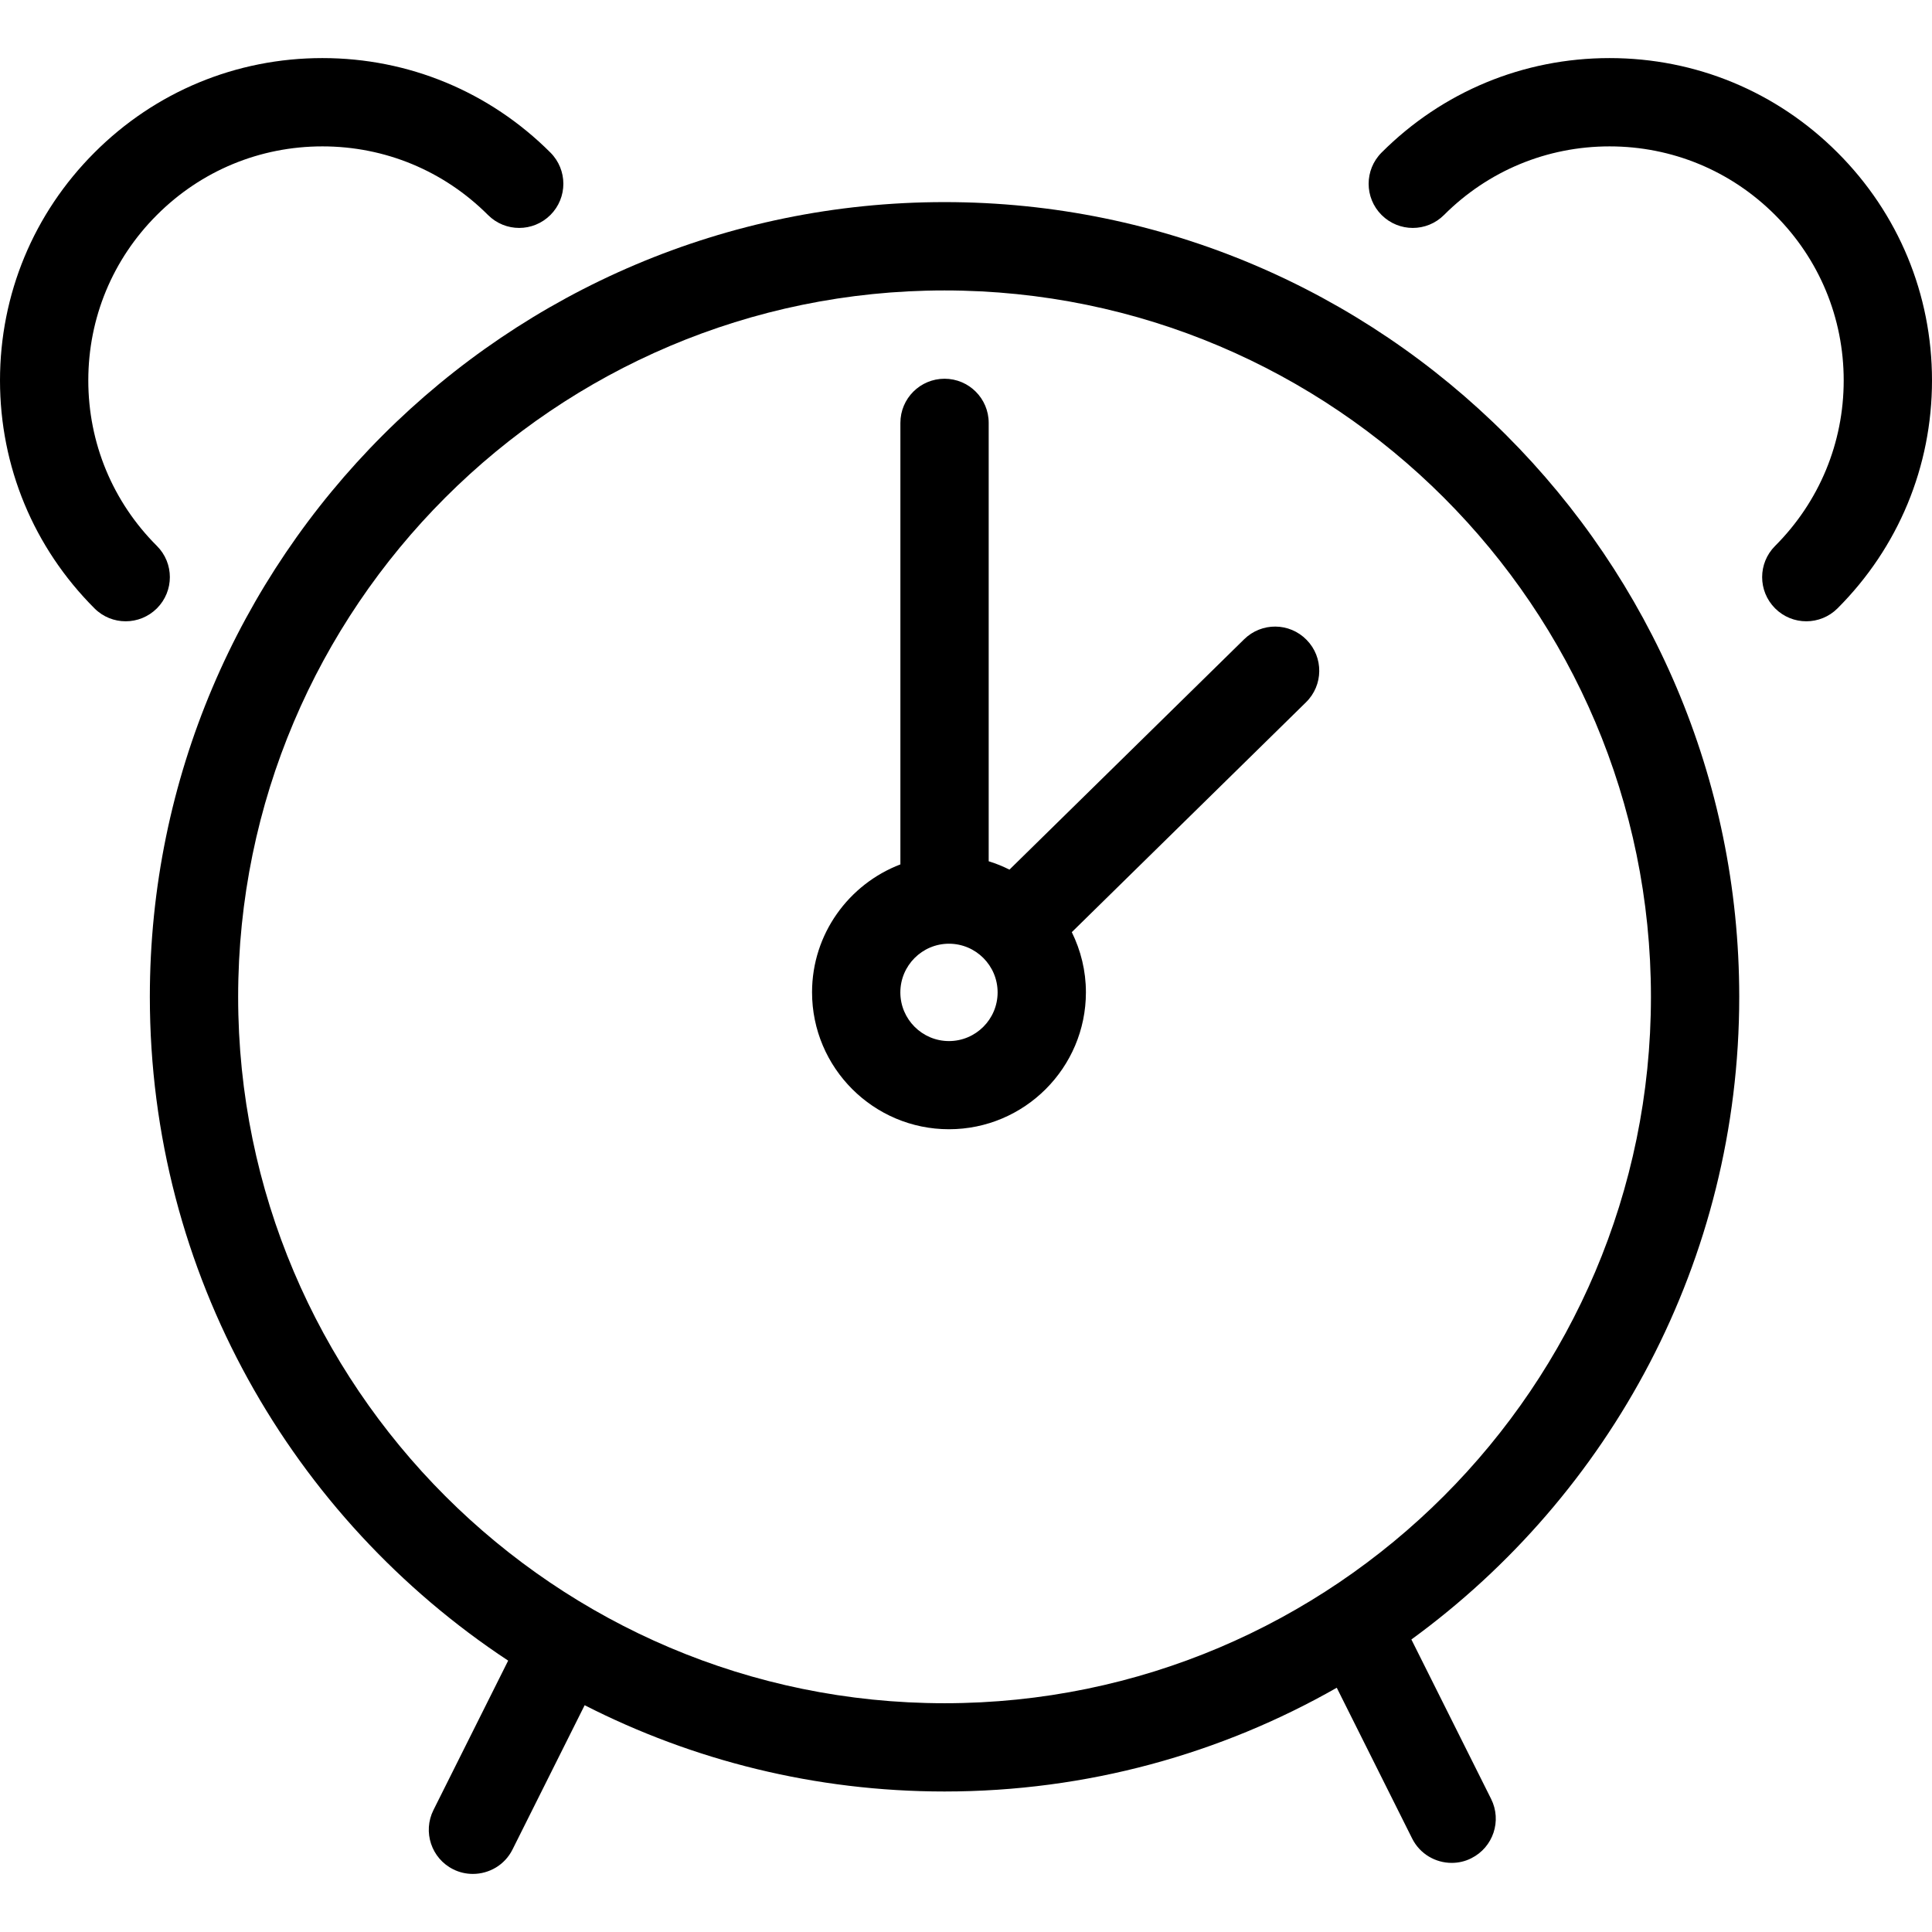
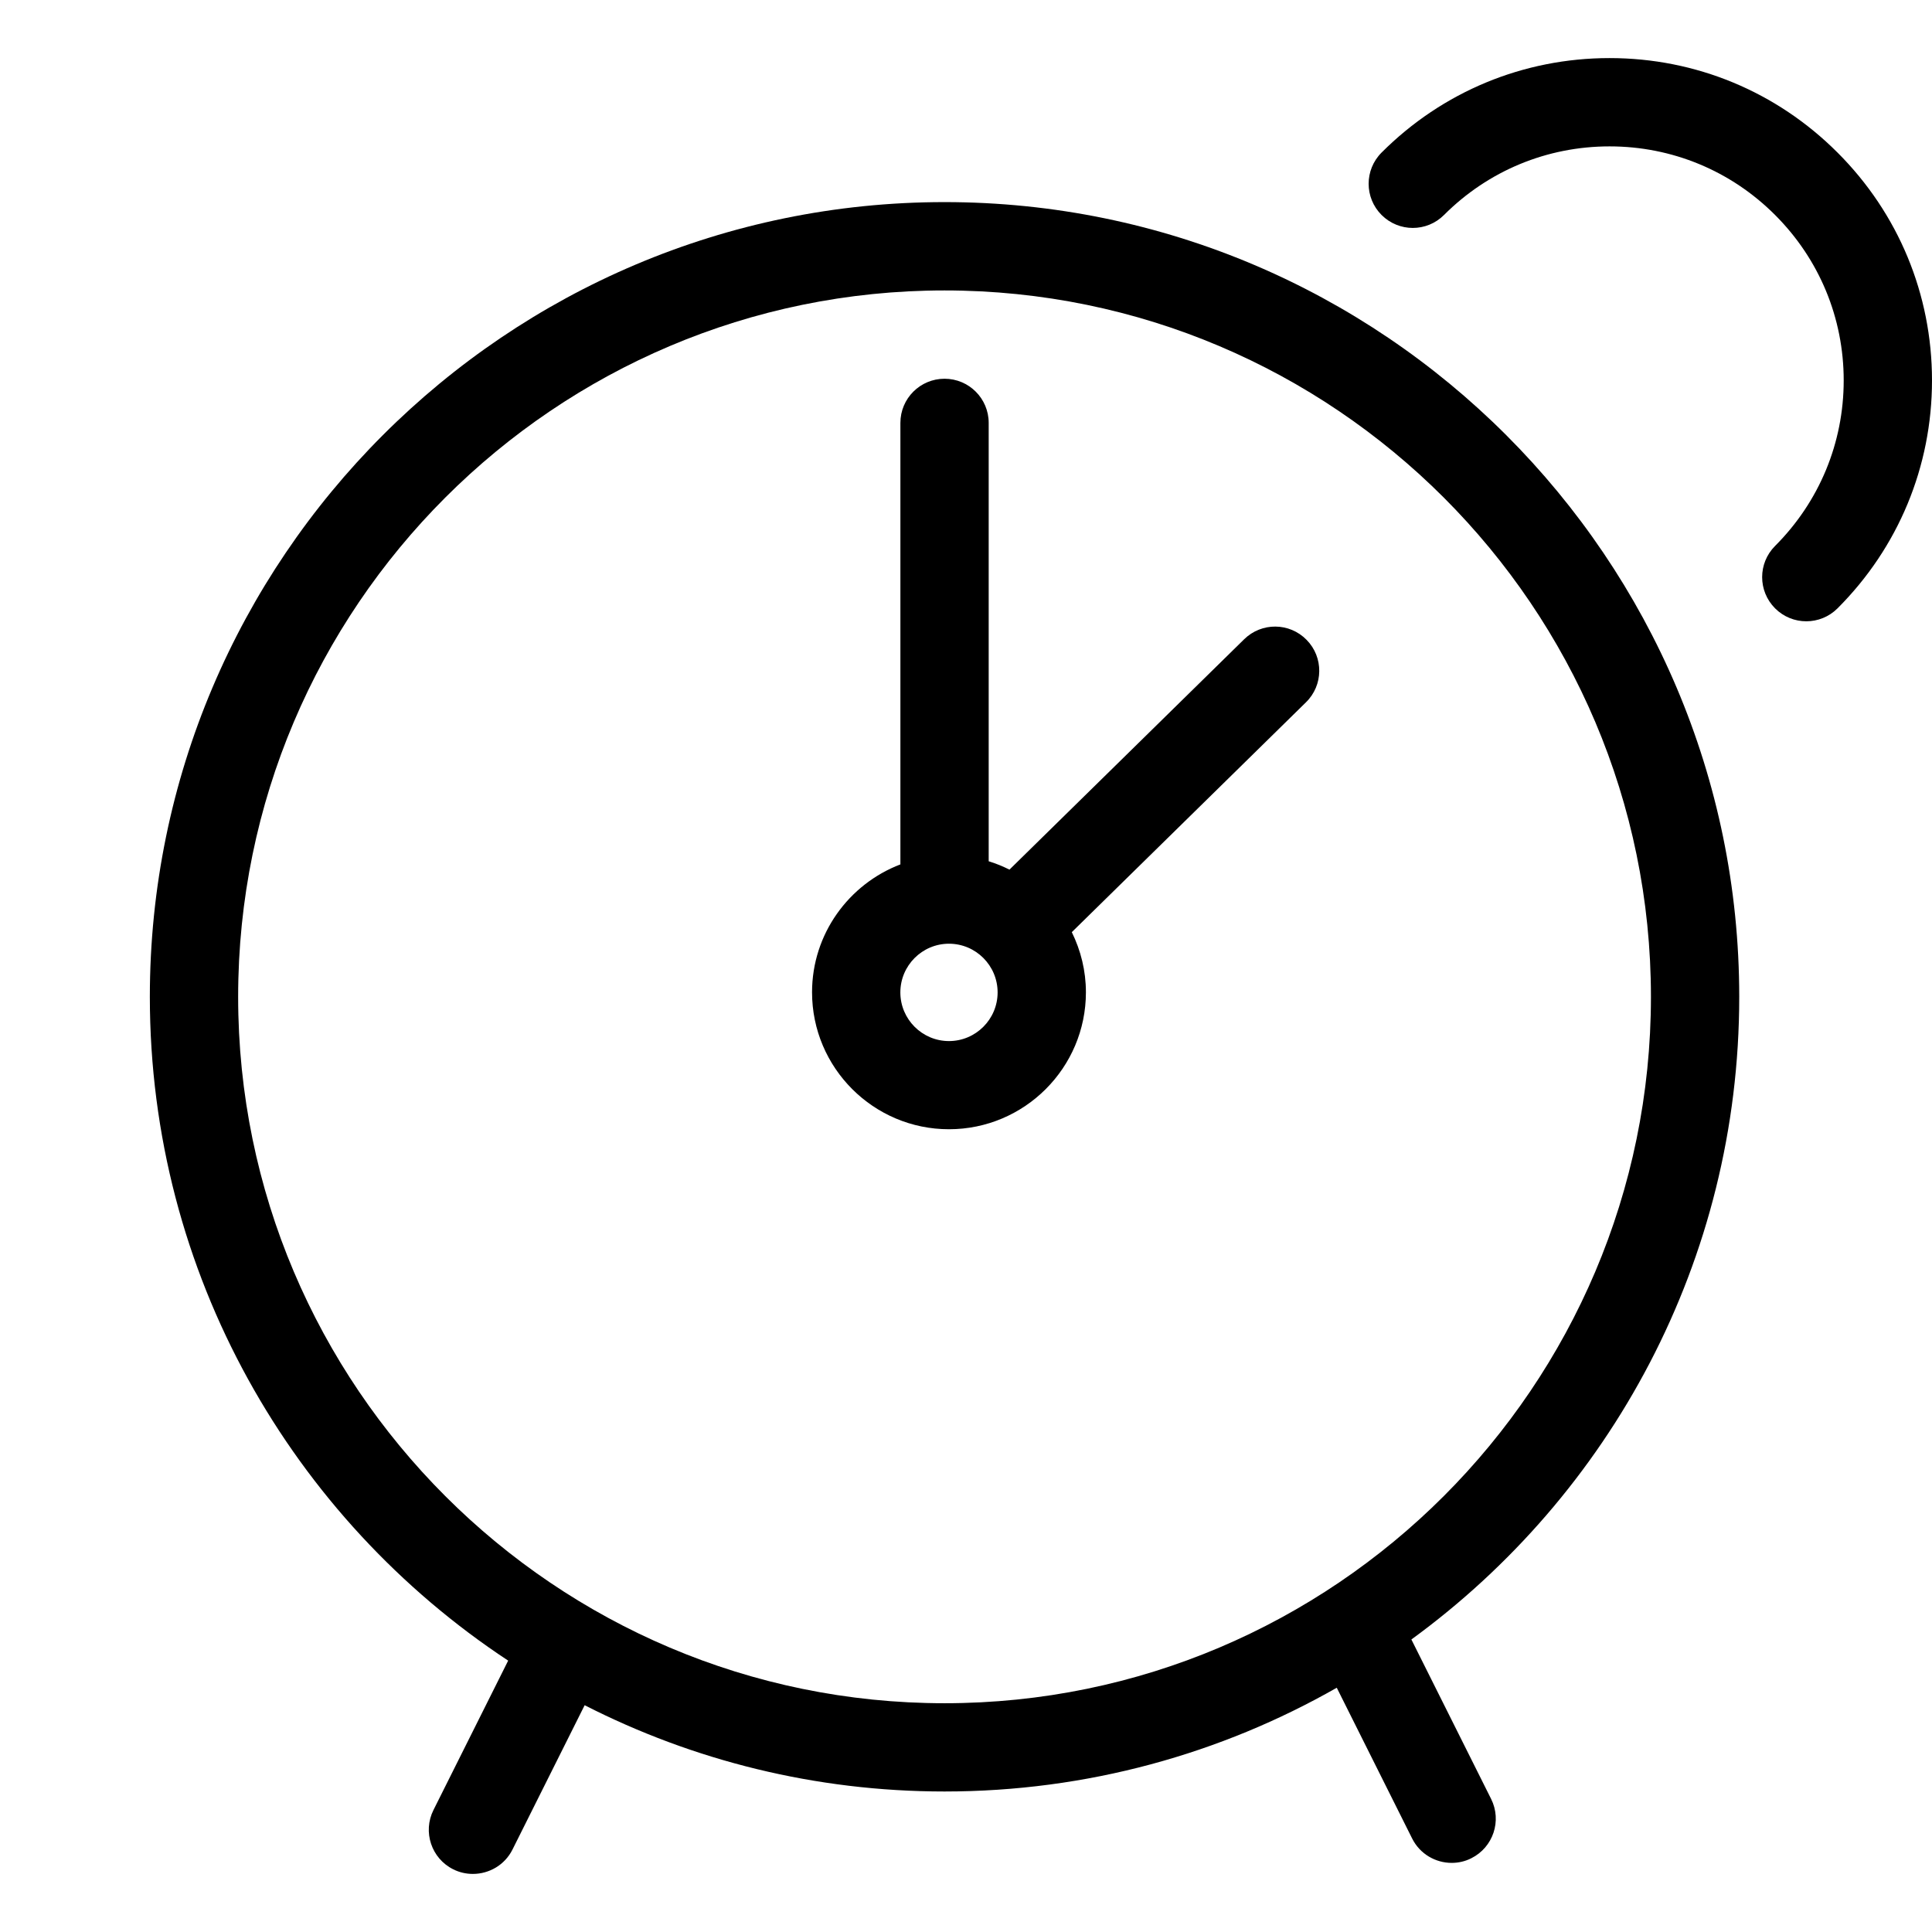
<svg xmlns="http://www.w3.org/2000/svg" id="Layer_1" enable-background="new 0 0 300.194 300.194" viewBox="0 0 300.194 300.194">
  <g>
    <g>
      <g>
-         <path d="m24.38 84.827c-6.874-6.867-10.66-16.004-10.66-25.718s3.787-18.838 10.66-25.704c6.867-6.874 15.998-10.66 25.718-10.66 9.714 0 18.851 3.787 25.725 10.66 2.682 2.682 7.011 2.682 9.7 0 2.682-2.682 2.682-7.018 0-9.7-9.474-9.467-22.055-14.68-35.425-14.68-13.384 0-25.965 5.214-35.418 14.68-9.46 9.453-14.68 22.027-14.68 35.404s5.22 25.958 14.68 35.418c1.331 1.338 3.087 2.01 4.85 2.01 1.749 0 3.505-.672 4.85-2.01 2.683-2.689 2.683-7.017 0-9.7z" />
        <path d="m146.763 31.402c-68.086 0-123.48 55.394-123.48 123.48 0 43.066 22.163 81.042 55.676 103.146l-11.608 23.215c-1.694 3.389-.322 7.519 3.066 9.206.974.494 2.031.72 3.053.72 2.524 0 4.953-1.379 6.153-3.773l11.22-22.44c16.798 8.568 35.804 13.405 55.919 13.405 22.148 0 42.951-5.867 60.944-16.121l11.71 23.42c1.207 2.415 3.636 3.794 6.147 3.794 1.029 0 2.085-.226 3.06-.727 3.389-1.701 4.761-5.817 3.066-9.206l-12.389-24.778c30.848-22.47 50.942-58.859 50.942-99.861.001-68.093-55.394-123.48-123.479-123.48zm0 233.246c-60.519 0-109.76-49.241-109.76-109.76 0-60.526 49.241-109.76 109.76-109.76 60.512 0 109.76 49.234 109.76 109.76 0 60.519-49.248 109.76-109.76 109.76z" />
        <path d="m285.513 23.705c-9.46-9.467-22.034-14.68-35.418-14.68s-25.965 5.214-35.425 14.68c-2.682 2.682-2.682 7.018 0 9.7 2.689 2.682 7.018 2.682 9.7 0 6.874-6.874 16.004-10.66 25.725-10.66 9.714 0 18.851 3.787 25.718 10.66 6.867 6.867 10.66 15.991 10.66 25.704s-3.794 18.844-10.66 25.718c-2.682 2.682-2.682 7.011 0 9.7 1.338 1.338 3.094 2.01 4.85 2.01 1.749 0 3.512-.672 4.85-2.01 9.46-9.46 14.68-22.041 14.68-35.418s-5.22-25.951-14.68-35.404z" />
        <path d="m193.315 99.329-36.465 35.793c-1.034-.513-2.107-.958-3.227-1.299v-68.115c0-3.794-3.073-6.86-6.86-6.86s-6.86 3.066-6.86 6.86v68.6.003c-8.011 3.057-13.727 10.805-13.727 19.87 0 11.737 9.549 21.28 21.273 21.28s21.28-9.535 21.28-21.28c0-3.353-.803-6.517-2.193-9.343l36.383-35.713c2.717-2.655 2.758-6.997.103-9.7-2.669-2.73-7.004-2.75-9.707-.096zm-45.866 62.433c-4.164 0-7.553-3.396-7.553-7.56 0-4.178 3.396-7.567 7.553-7.567 4.171 0 7.56 3.389 7.56 7.567 0 4.171-3.396 7.56-7.56 7.56z" />
      </g>
    </g>
  </g>
  <g />
  <g />
  <g />
  <g />
  <g />
  <g />
  <g />
  <g />
  <g />
  <g />
  <g />
  <g />
  <g />
  <g />
  <g />
</svg>